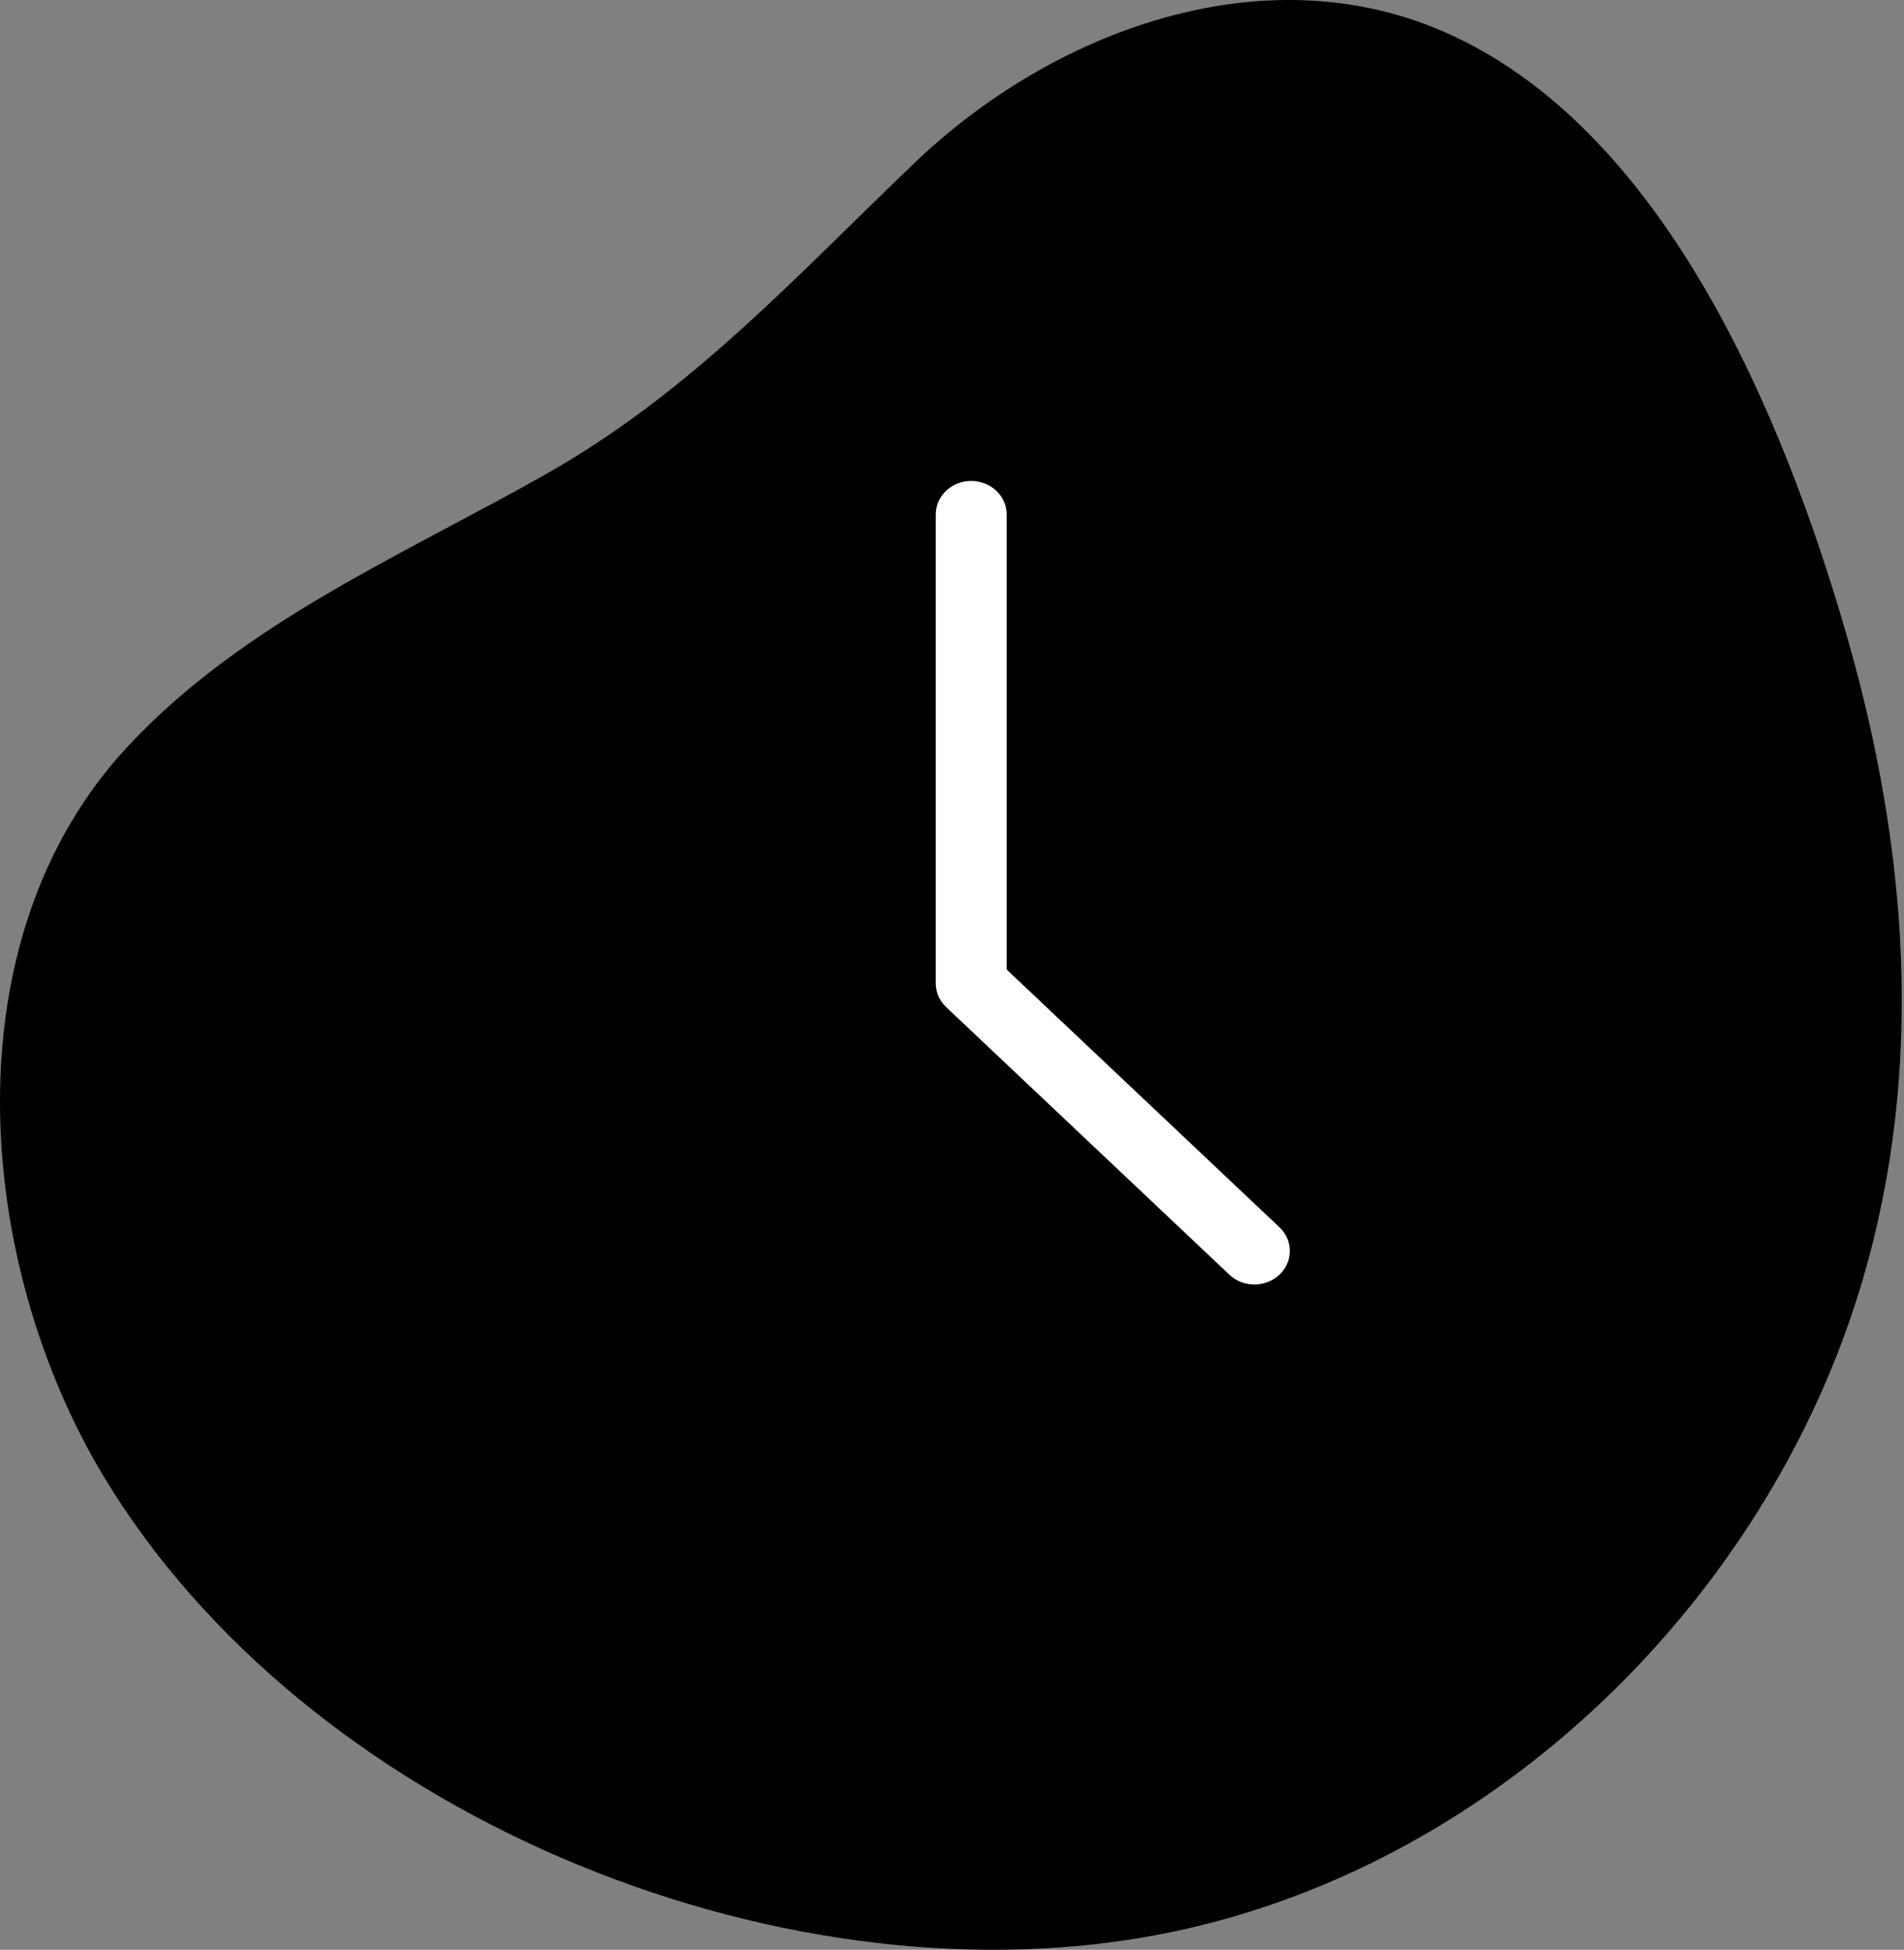
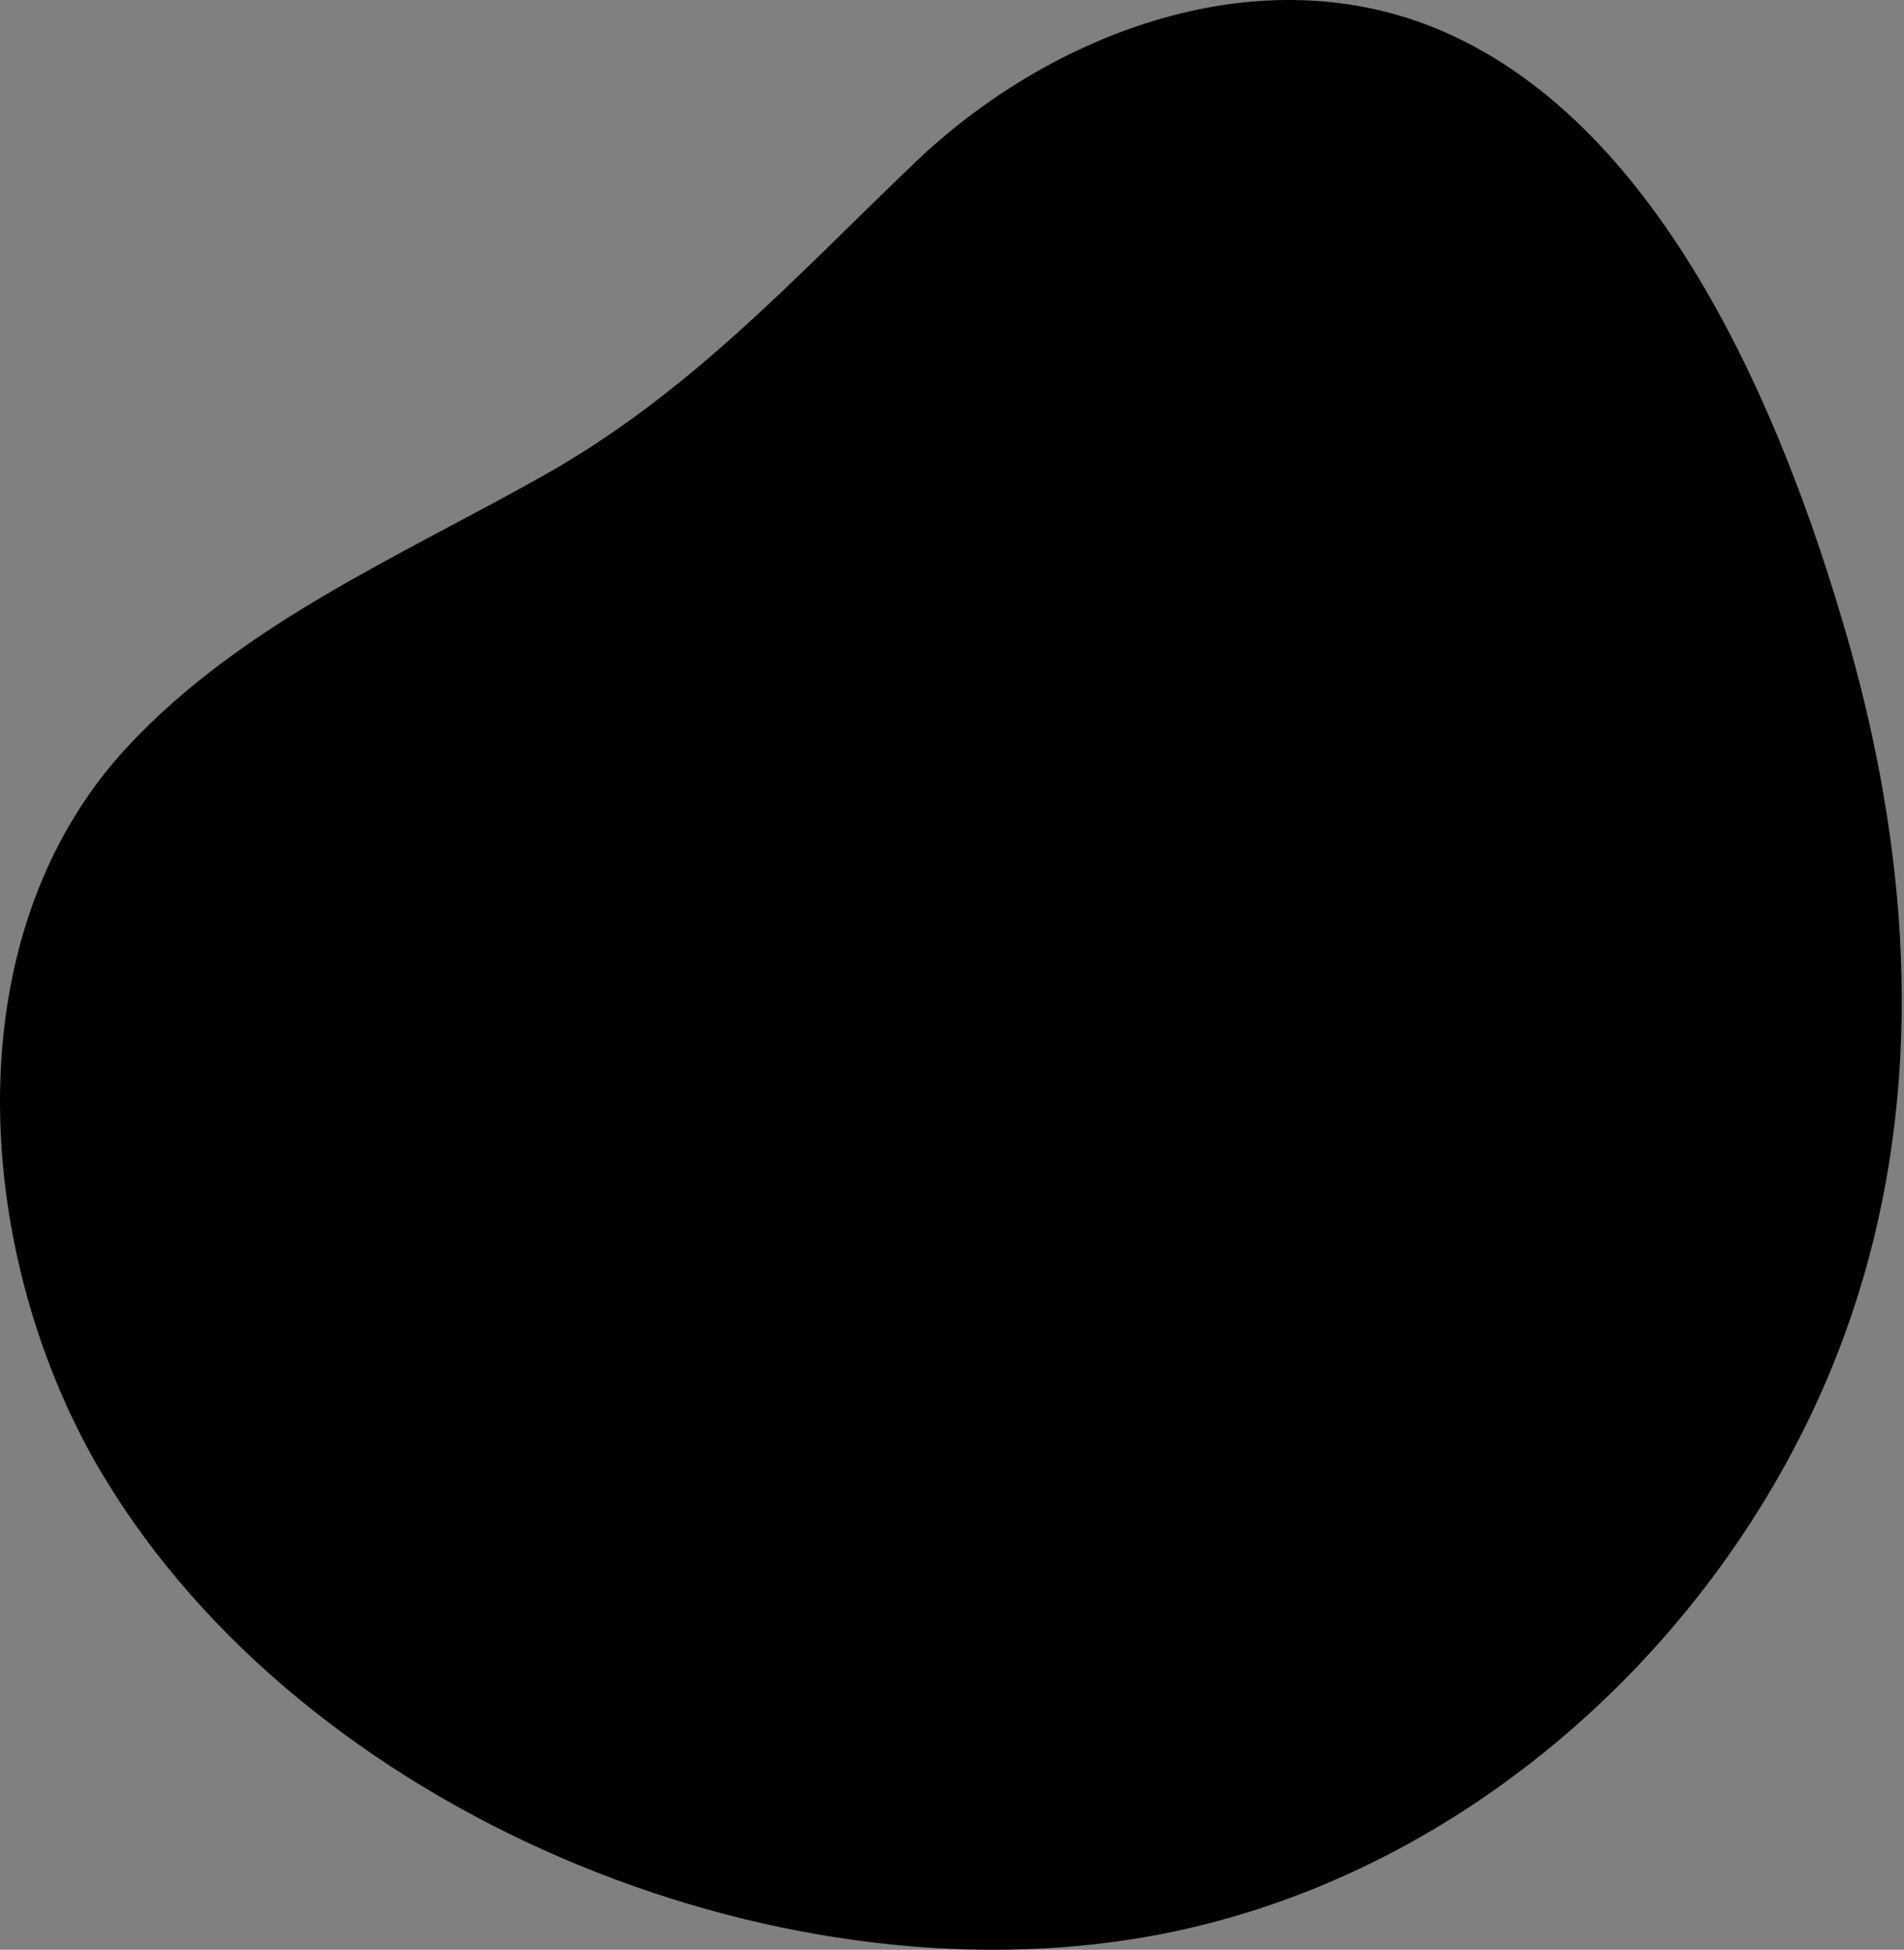
<svg xmlns="http://www.w3.org/2000/svg" width="293" height="300" viewBox="0 0 293 300" fill="none">
  <rect x="0" y="0" width="293" height="300" fill="#808080" stroke="none" />
  <path d="M289.263 119.02C287.9 111.786 286.157 104.581 284.085 97.433C274.46 64.221 256.161 19.669 222.161 4.869C194.116 -7.335 161.855 4.903 140.866 24.945C122.294 42.68 106.355 60.361 83.737 73.112C61.597 85.593 37.397 95.877 19.734 114.77C-8.077 144.517 -3.796 194.289 15.889 227.054C46.916 278.69 118.855 308.535 177.366 297.838C221.457 289.777 259.347 258.028 278.574 217.906C293.718 186.301 295.543 152.369 289.263 119.02Z" fill="black" />
-   <path d="M154.912 149.176V79.154C154.912 77.787 154.337 76.476 153.314 75.51C152.291 74.543 150.903 74 149.456 74C148.009 74 146.621 74.543 145.598 75.51C144.575 76.476 144 77.787 144 79.154V151.31C144 151.987 144.141 152.657 144.415 153.282C144.69 153.908 145.092 154.476 145.598 154.954L189.246 196.186C190.275 197.125 191.653 197.644 193.084 197.633C194.514 197.621 195.883 197.079 196.894 196.123C197.906 195.168 198.48 193.875 198.492 192.524C198.504 191.172 197.954 189.87 196.961 188.898L154.912 149.176Z" fill="white" />
</svg>